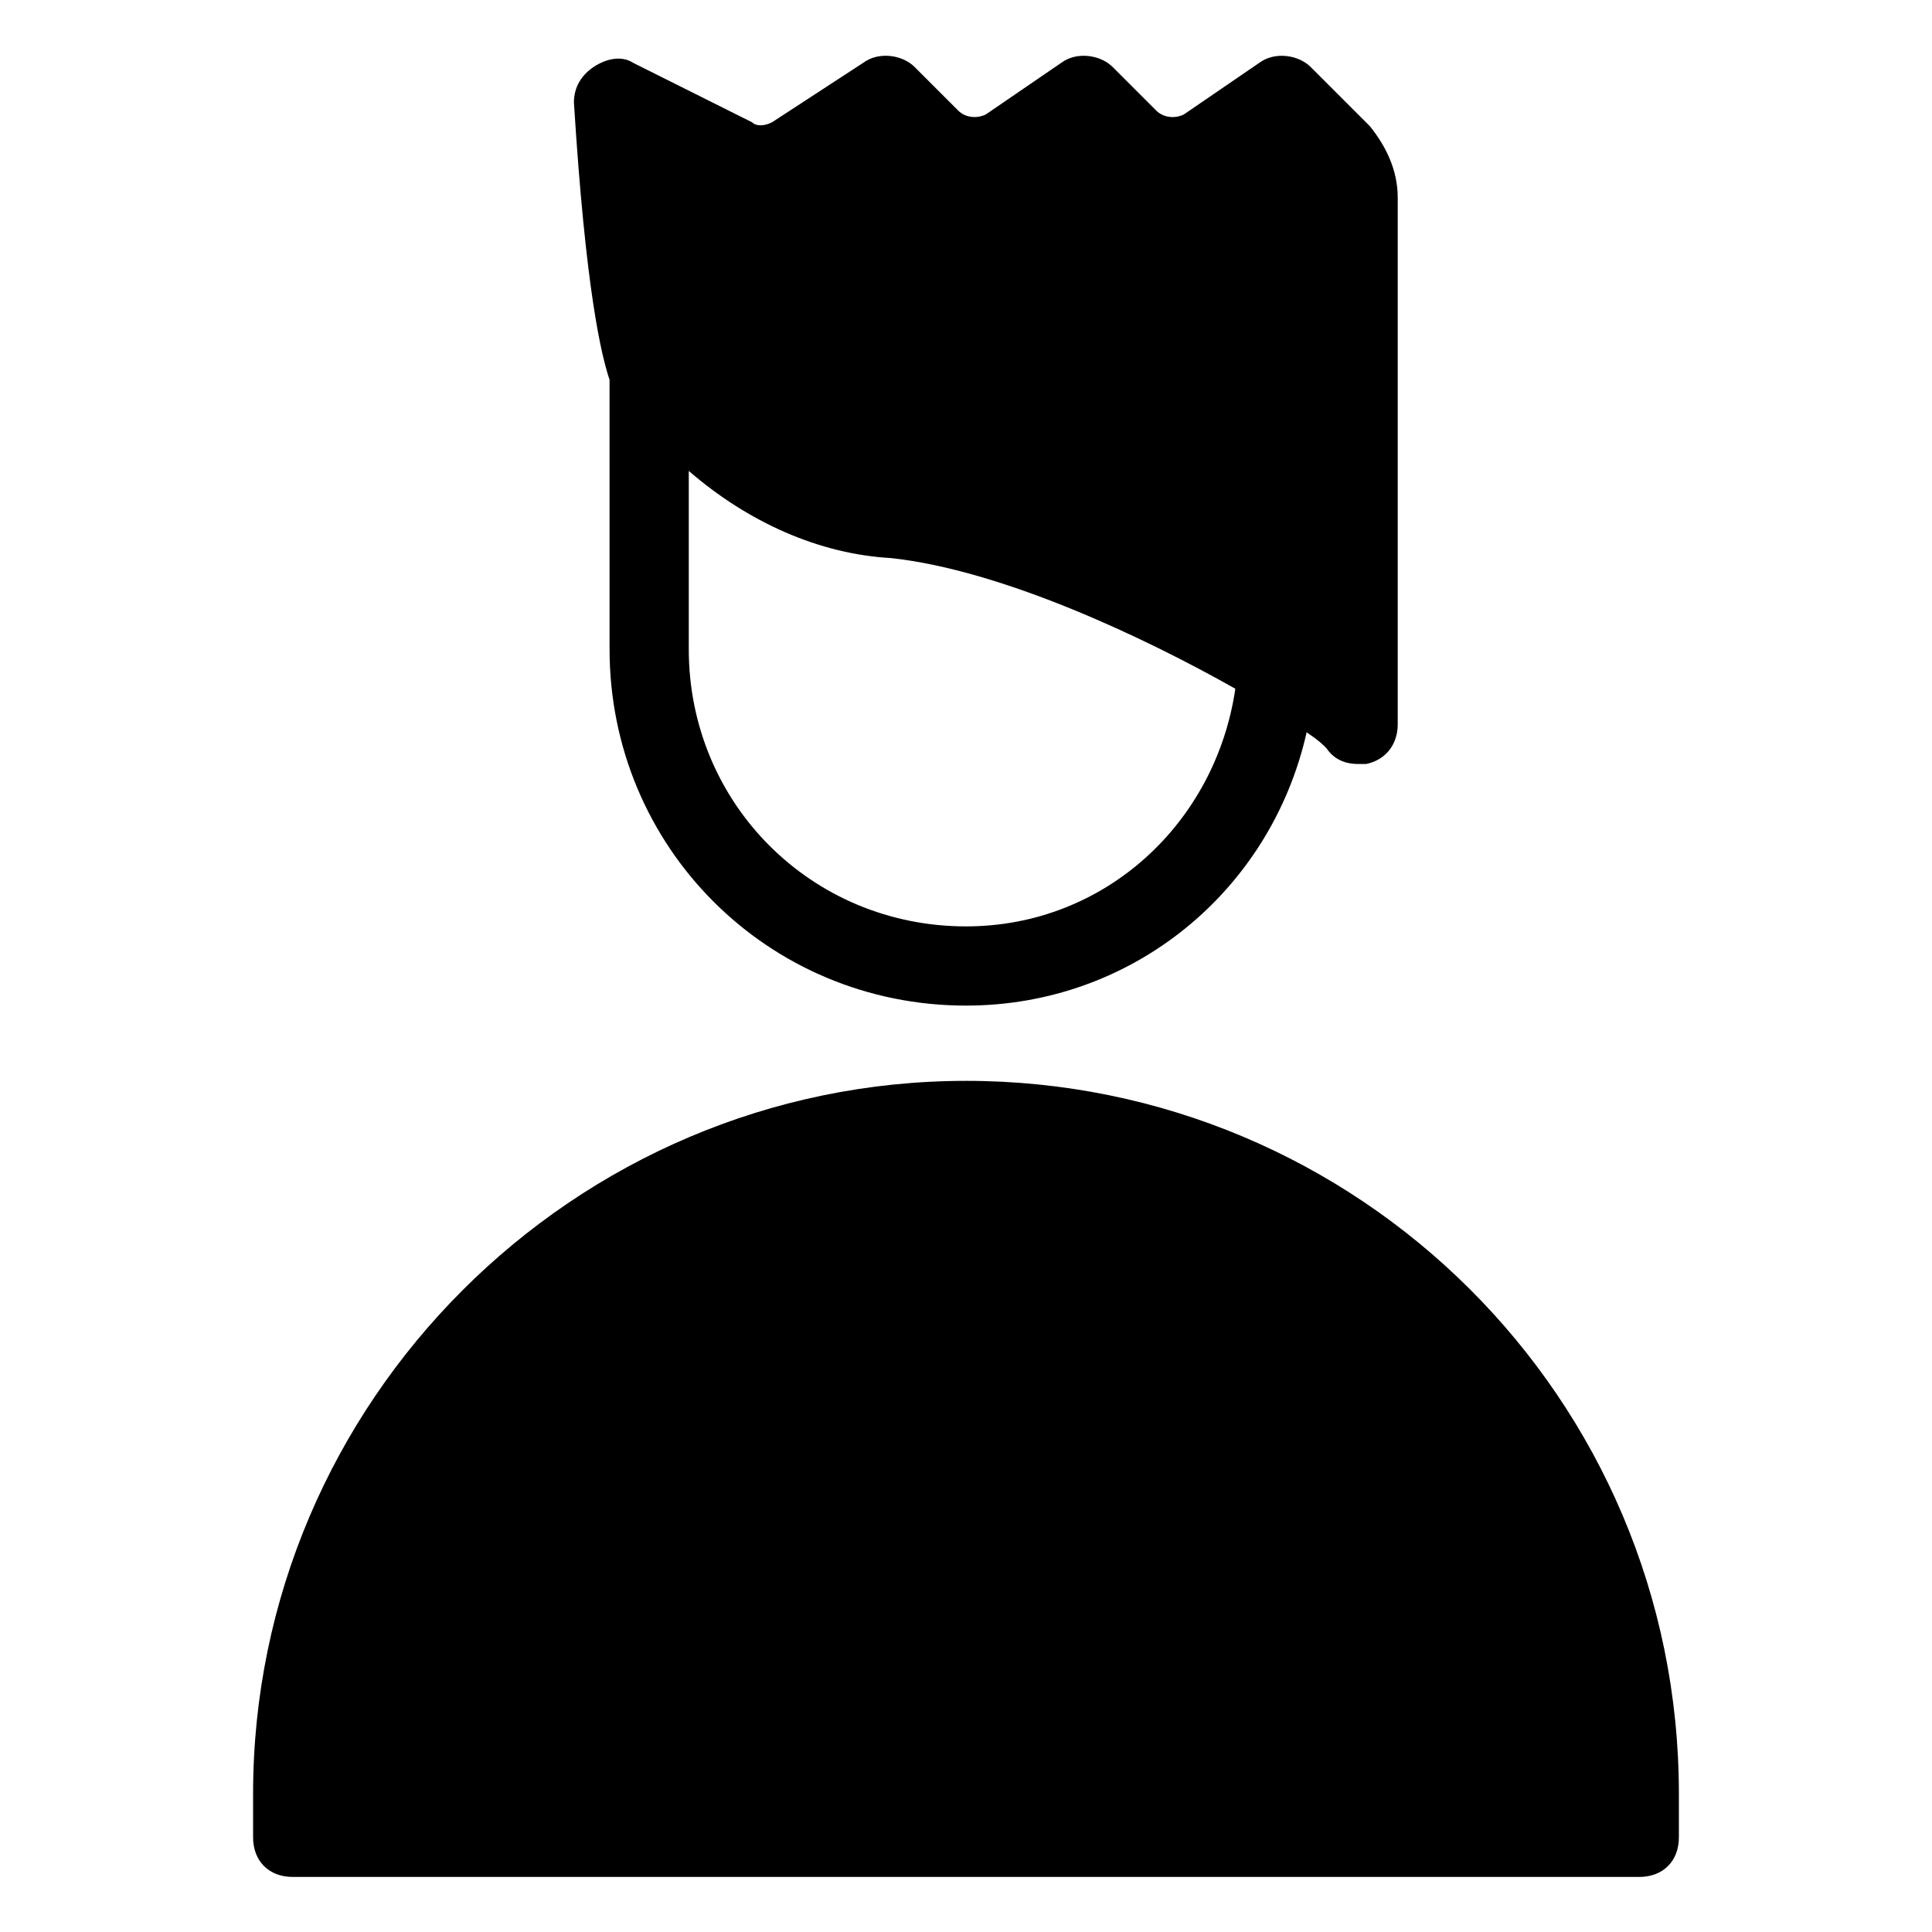
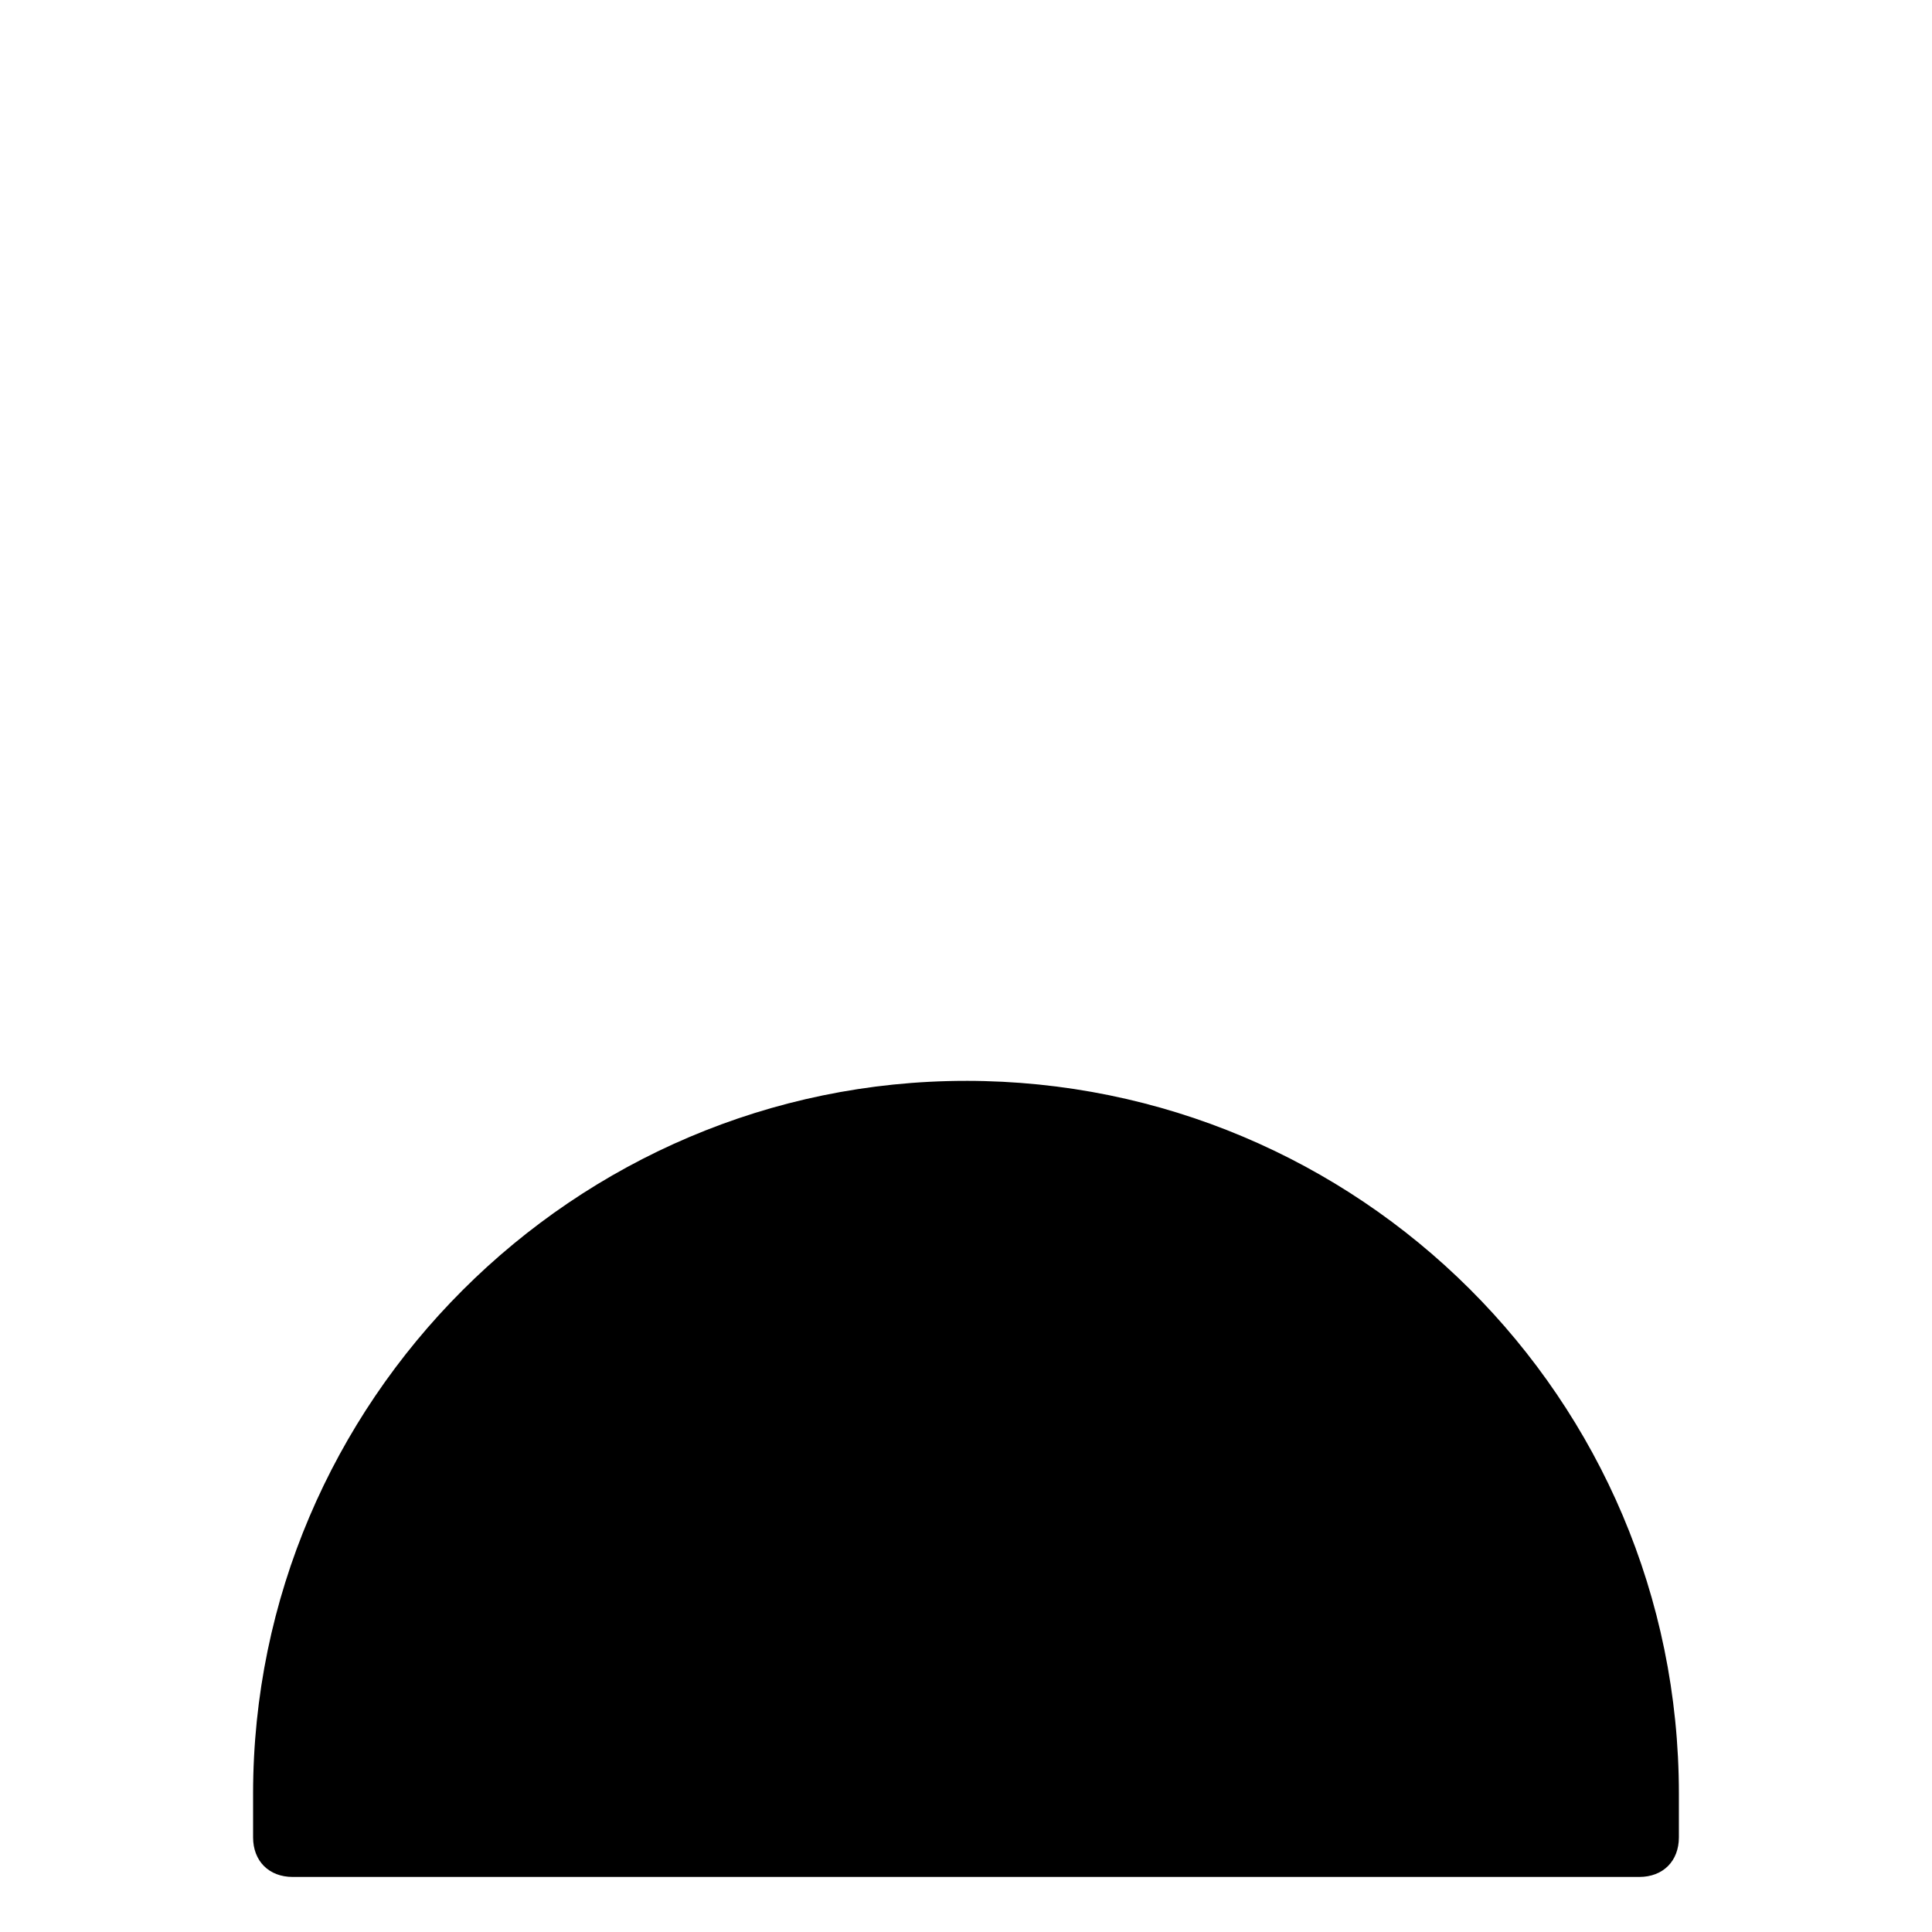
<svg xmlns="http://www.w3.org/2000/svg" fill="#000000" width="800px" height="800px" version="1.1" viewBox="144 144 512 512">
  <g>
    <path d="m400 430.44c-103.91 0-188.93 85.02-188.93 188.93v11.543c0 6.297 4.199 10.496 10.496 10.496h356.86c6.297 0 10.496-4.199 10.496-10.496v-11.547c0-104.96-85.016-188.93-188.93-188.93z" />
-     <path d="m305.54 316.03c0 52.48 41.984 94.465 94.465 94.465 44.082 0 80.82-30.438 90.266-72.422 3.148 2.098 4.199 3.148 5.246 4.199 2.098 3.148 5.246 4.199 8.398 4.199h2.098c5.246-1.051 8.398-5.246 8.398-10.496v-139.6c0-7.348-3.148-13.645-7.348-18.895l-15.742-15.742c-3.148-3.148-9.445-4.199-13.645-1.051l-19.941 13.645c-2.098 1.051-5.246 1.051-7.348-1.051l-11.547-11.547c-3.148-3.148-9.445-4.199-13.645-1.051l-19.941 13.645c-2.098 1.051-5.246 1.051-7.348-1.051l-11.547-11.547c-3.148-3.148-9.445-4.199-13.645-1.051l-24.141 15.742c-2.098 1.051-4.199 1.051-5.246 0l-31.488-15.742c-3.148-2.098-7.348-1.051-10.496 1.051-3.148 2.098-5.246 5.246-5.246 9.445 3.144 50.391 7.34 67.184 9.441 73.48zm74.52-24.141c29.391 3.148 67.176 20.992 91.316 34.637-5.246 35.688-34.637 62.977-71.371 62.977-40.934 0-73.473-32.539-73.473-73.473v-47.23c15.742 13.641 34.637 22.039 53.527 23.09z" />
  </g>
</svg>